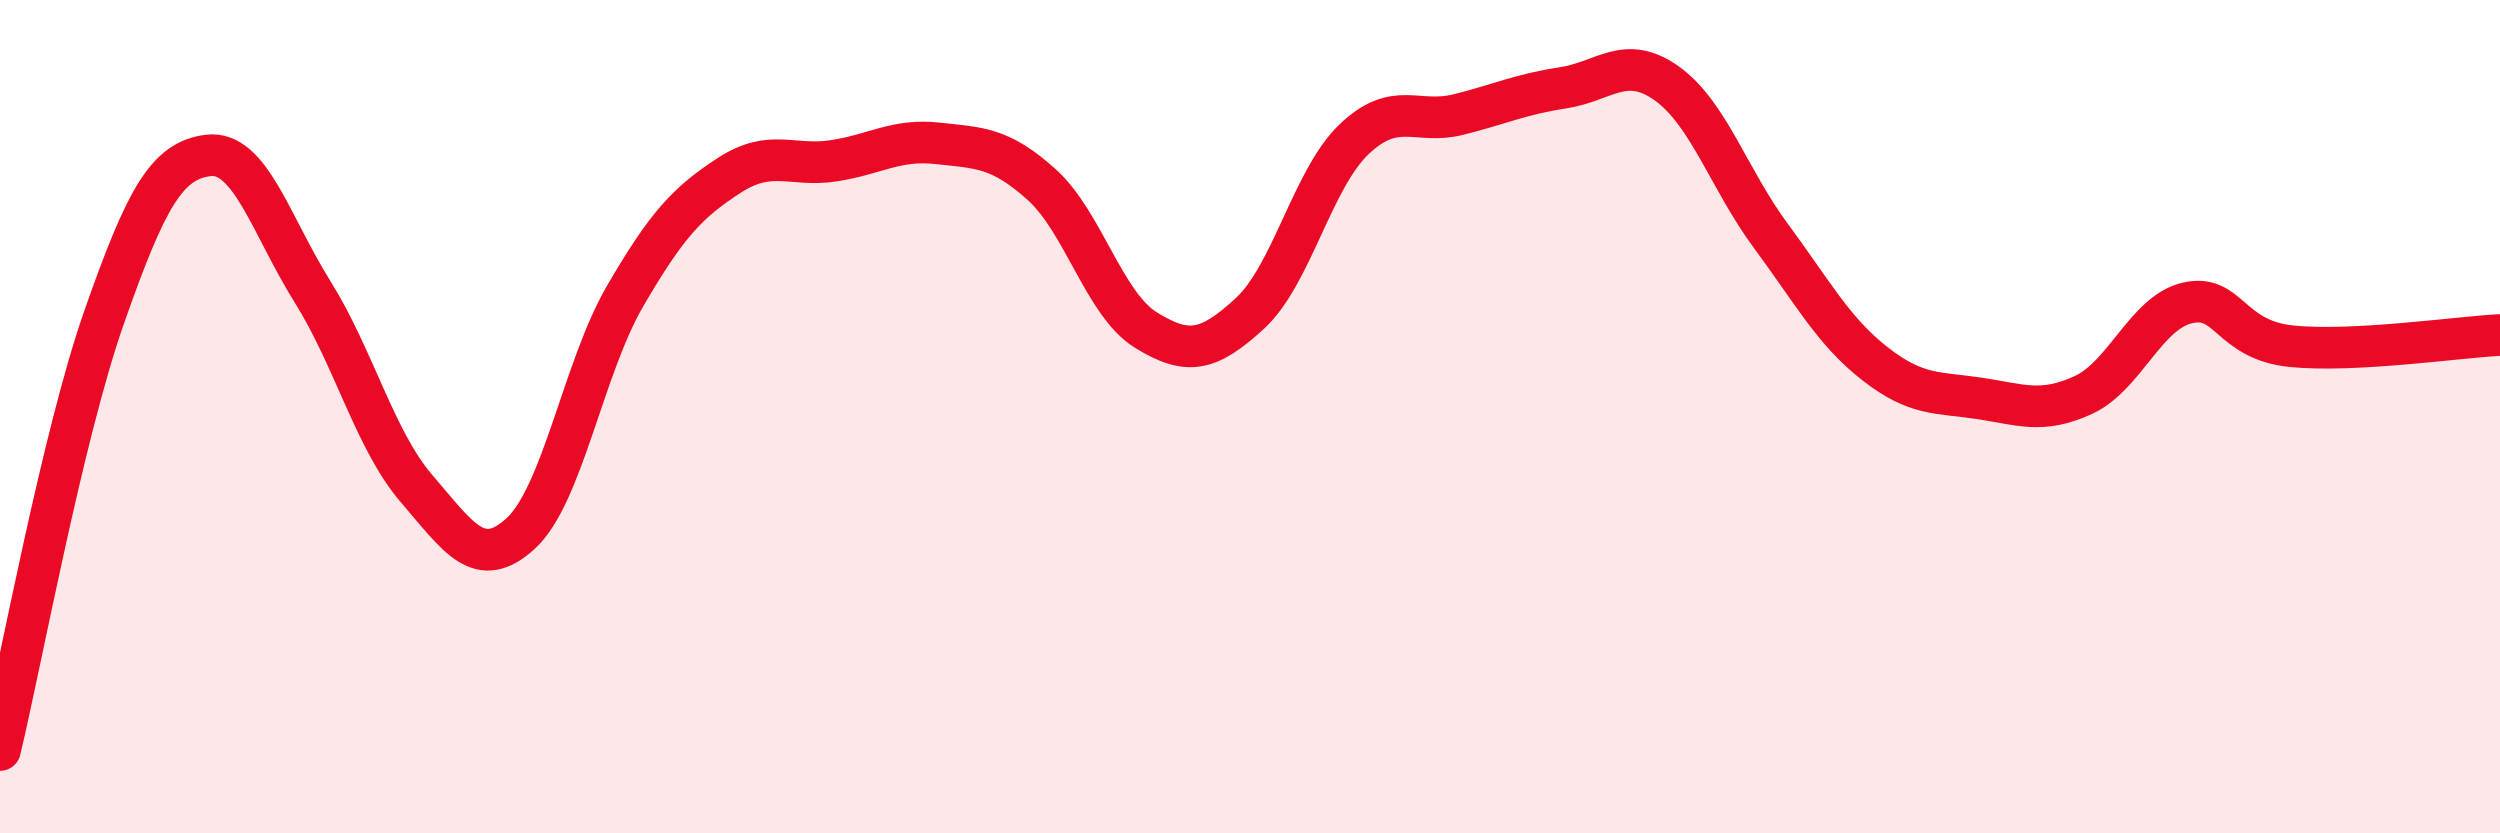
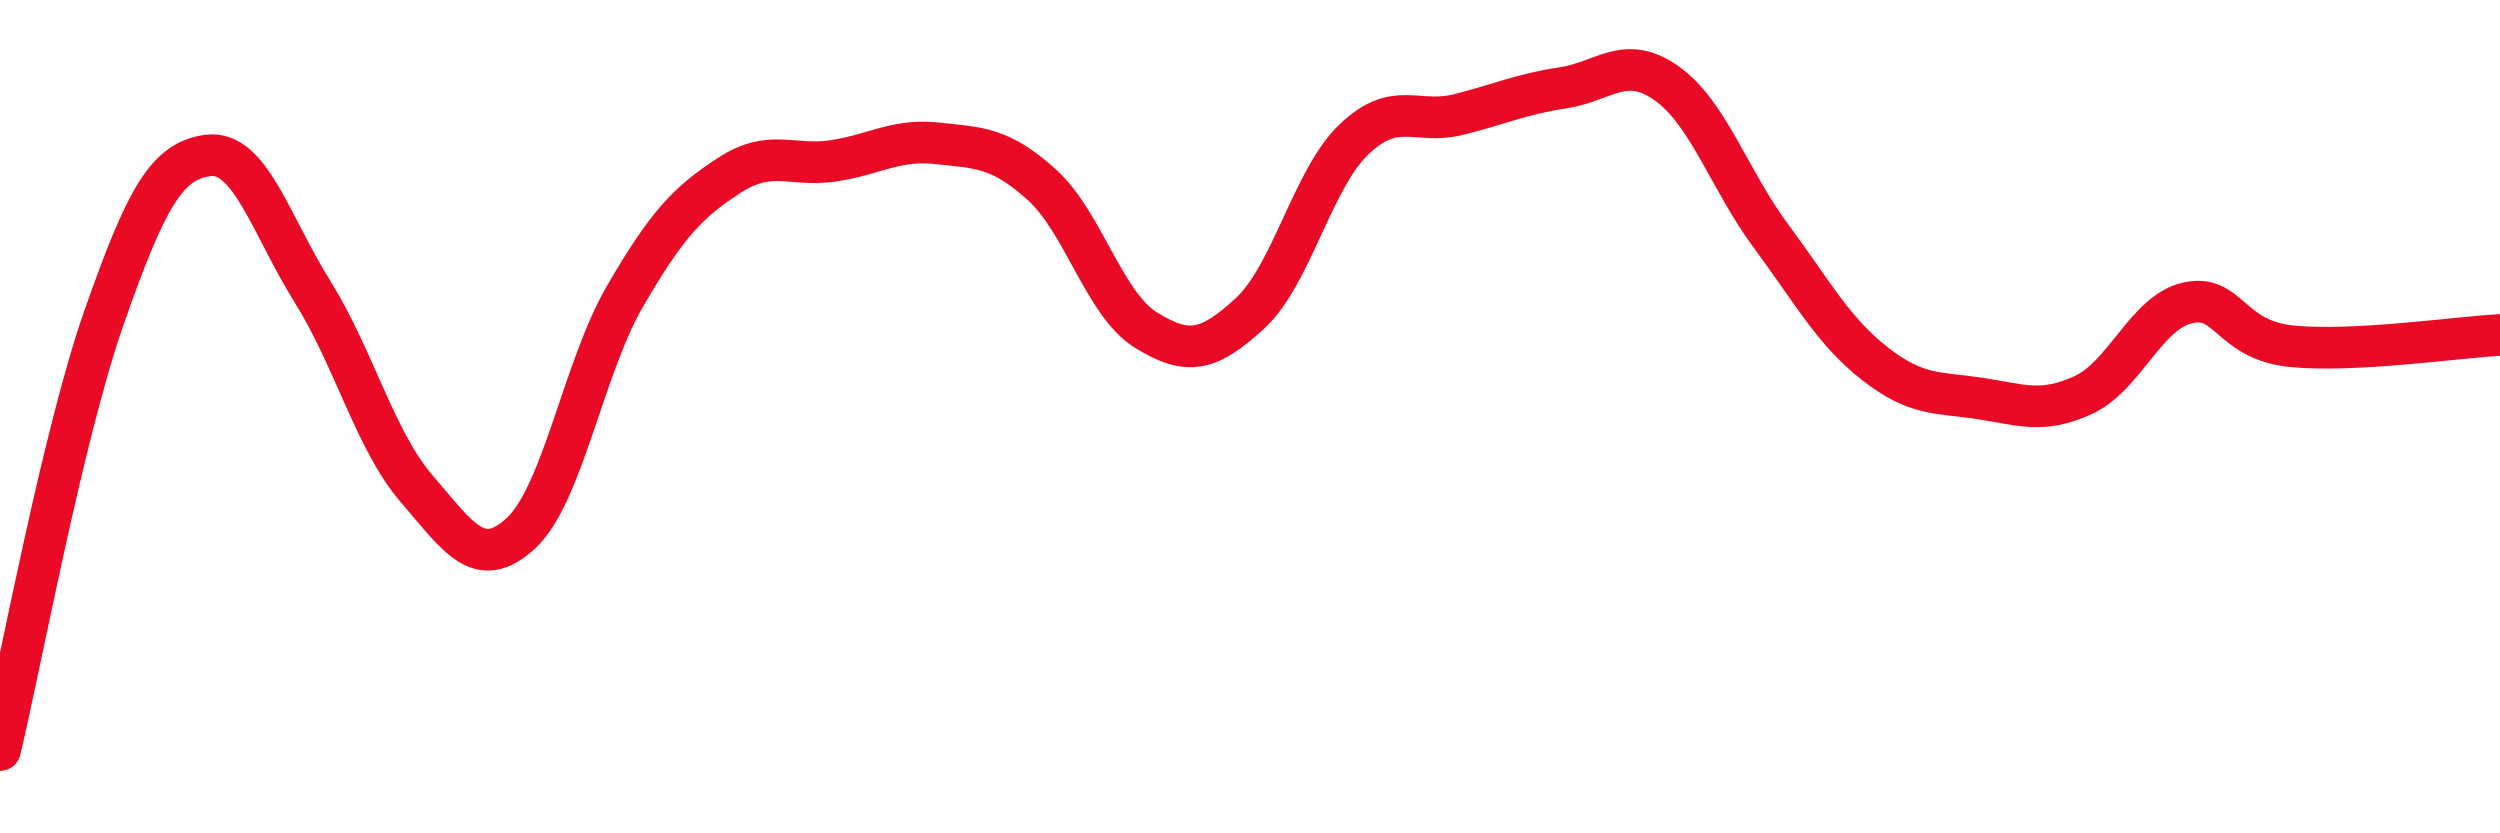
<svg xmlns="http://www.w3.org/2000/svg" width="60" height="20" viewBox="0 0 60 20">
-   <path d="M 0,18 C 0.5,15.92 1.5,10.46 2.5,7.61 C 3.5,4.76 4,3.85 5,3.73 C 6,3.61 6.5,5.4 7.5,7 C 8.5,8.6 9,10.57 10,11.73 C 11,12.89 11.5,13.72 12.5,12.8 C 13.5,11.88 14,8.83 15,7.11 C 16,5.39 16.5,4.86 17.5,4.21 C 18.5,3.56 19,4.01 20,3.86 C 21,3.71 21.5,3.33 22.5,3.44 C 23.5,3.55 24,3.53 25,4.43 C 26,5.33 26.5,7.3 27.5,7.92 C 28.5,8.54 29,8.44 30,7.52 C 31,6.6 31.5,4.29 32.5,3.34 C 33.5,2.39 34,3 35,2.75 C 36,2.5 36.5,2.26 37.5,2.11 C 38.5,1.96 39,1.29 40,2 C 41,2.71 41.5,4.31 42.5,5.66 C 43.5,7.01 44,7.95 45,8.73 C 46,9.51 46.5,9.41 47.5,9.56 C 48.5,9.71 49,9.94 50,9.48 C 51,9.02 51.5,7.5 52.5,7.27 C 53.5,7.04 53.5,8.16 55,8.31 C 56.5,8.46 59,8.09 60,8.04L60 20L0 20Z" fill="#EB0A25" opacity="0.1" stroke-linecap="round" stroke-linejoin="round" />
  <path d="M 0,18 C 0.5,15.92 1.5,10.46 2.5,7.61 C 3.5,4.76 4,3.85 5,3.73 C 6,3.61 6.5,5.4 7.5,7 C 8.5,8.6 9,10.57 10,11.73 C 11,12.89 11.5,13.72 12.5,12.8 C 13.5,11.88 14,8.83 15,7.11 C 16,5.39 16.5,4.86 17.5,4.21 C 18.5,3.56 19,4.01 20,3.86 C 21,3.71 21.5,3.33 22.5,3.44 C 23.5,3.55 24,3.53 25,4.43 C 26,5.33 26.5,7.3 27.5,7.92 C 28.5,8.54 29,8.44 30,7.52 C 31,6.6 31.5,4.29 32.5,3.34 C 33.5,2.39 34,3 35,2.75 C 36,2.5 36.5,2.26 37.5,2.11 C 38.5,1.96 39,1.29 40,2 C 41,2.71 41.5,4.31 42.5,5.66 C 43.5,7.01 44,7.95 45,8.73 C 46,9.51 46.5,9.41 47.5,9.56 C 48.5,9.71 49,9.94 50,9.48 C 51,9.02 51.5,7.5 52.5,7.27 C 53.5,7.04 53.5,8.16 55,8.31 C 56.5,8.46 59,8.09 60,8.04" stroke="#EB0A25" stroke-width="1" fill="none" stroke-linecap="round" stroke-linejoin="round" />
</svg>